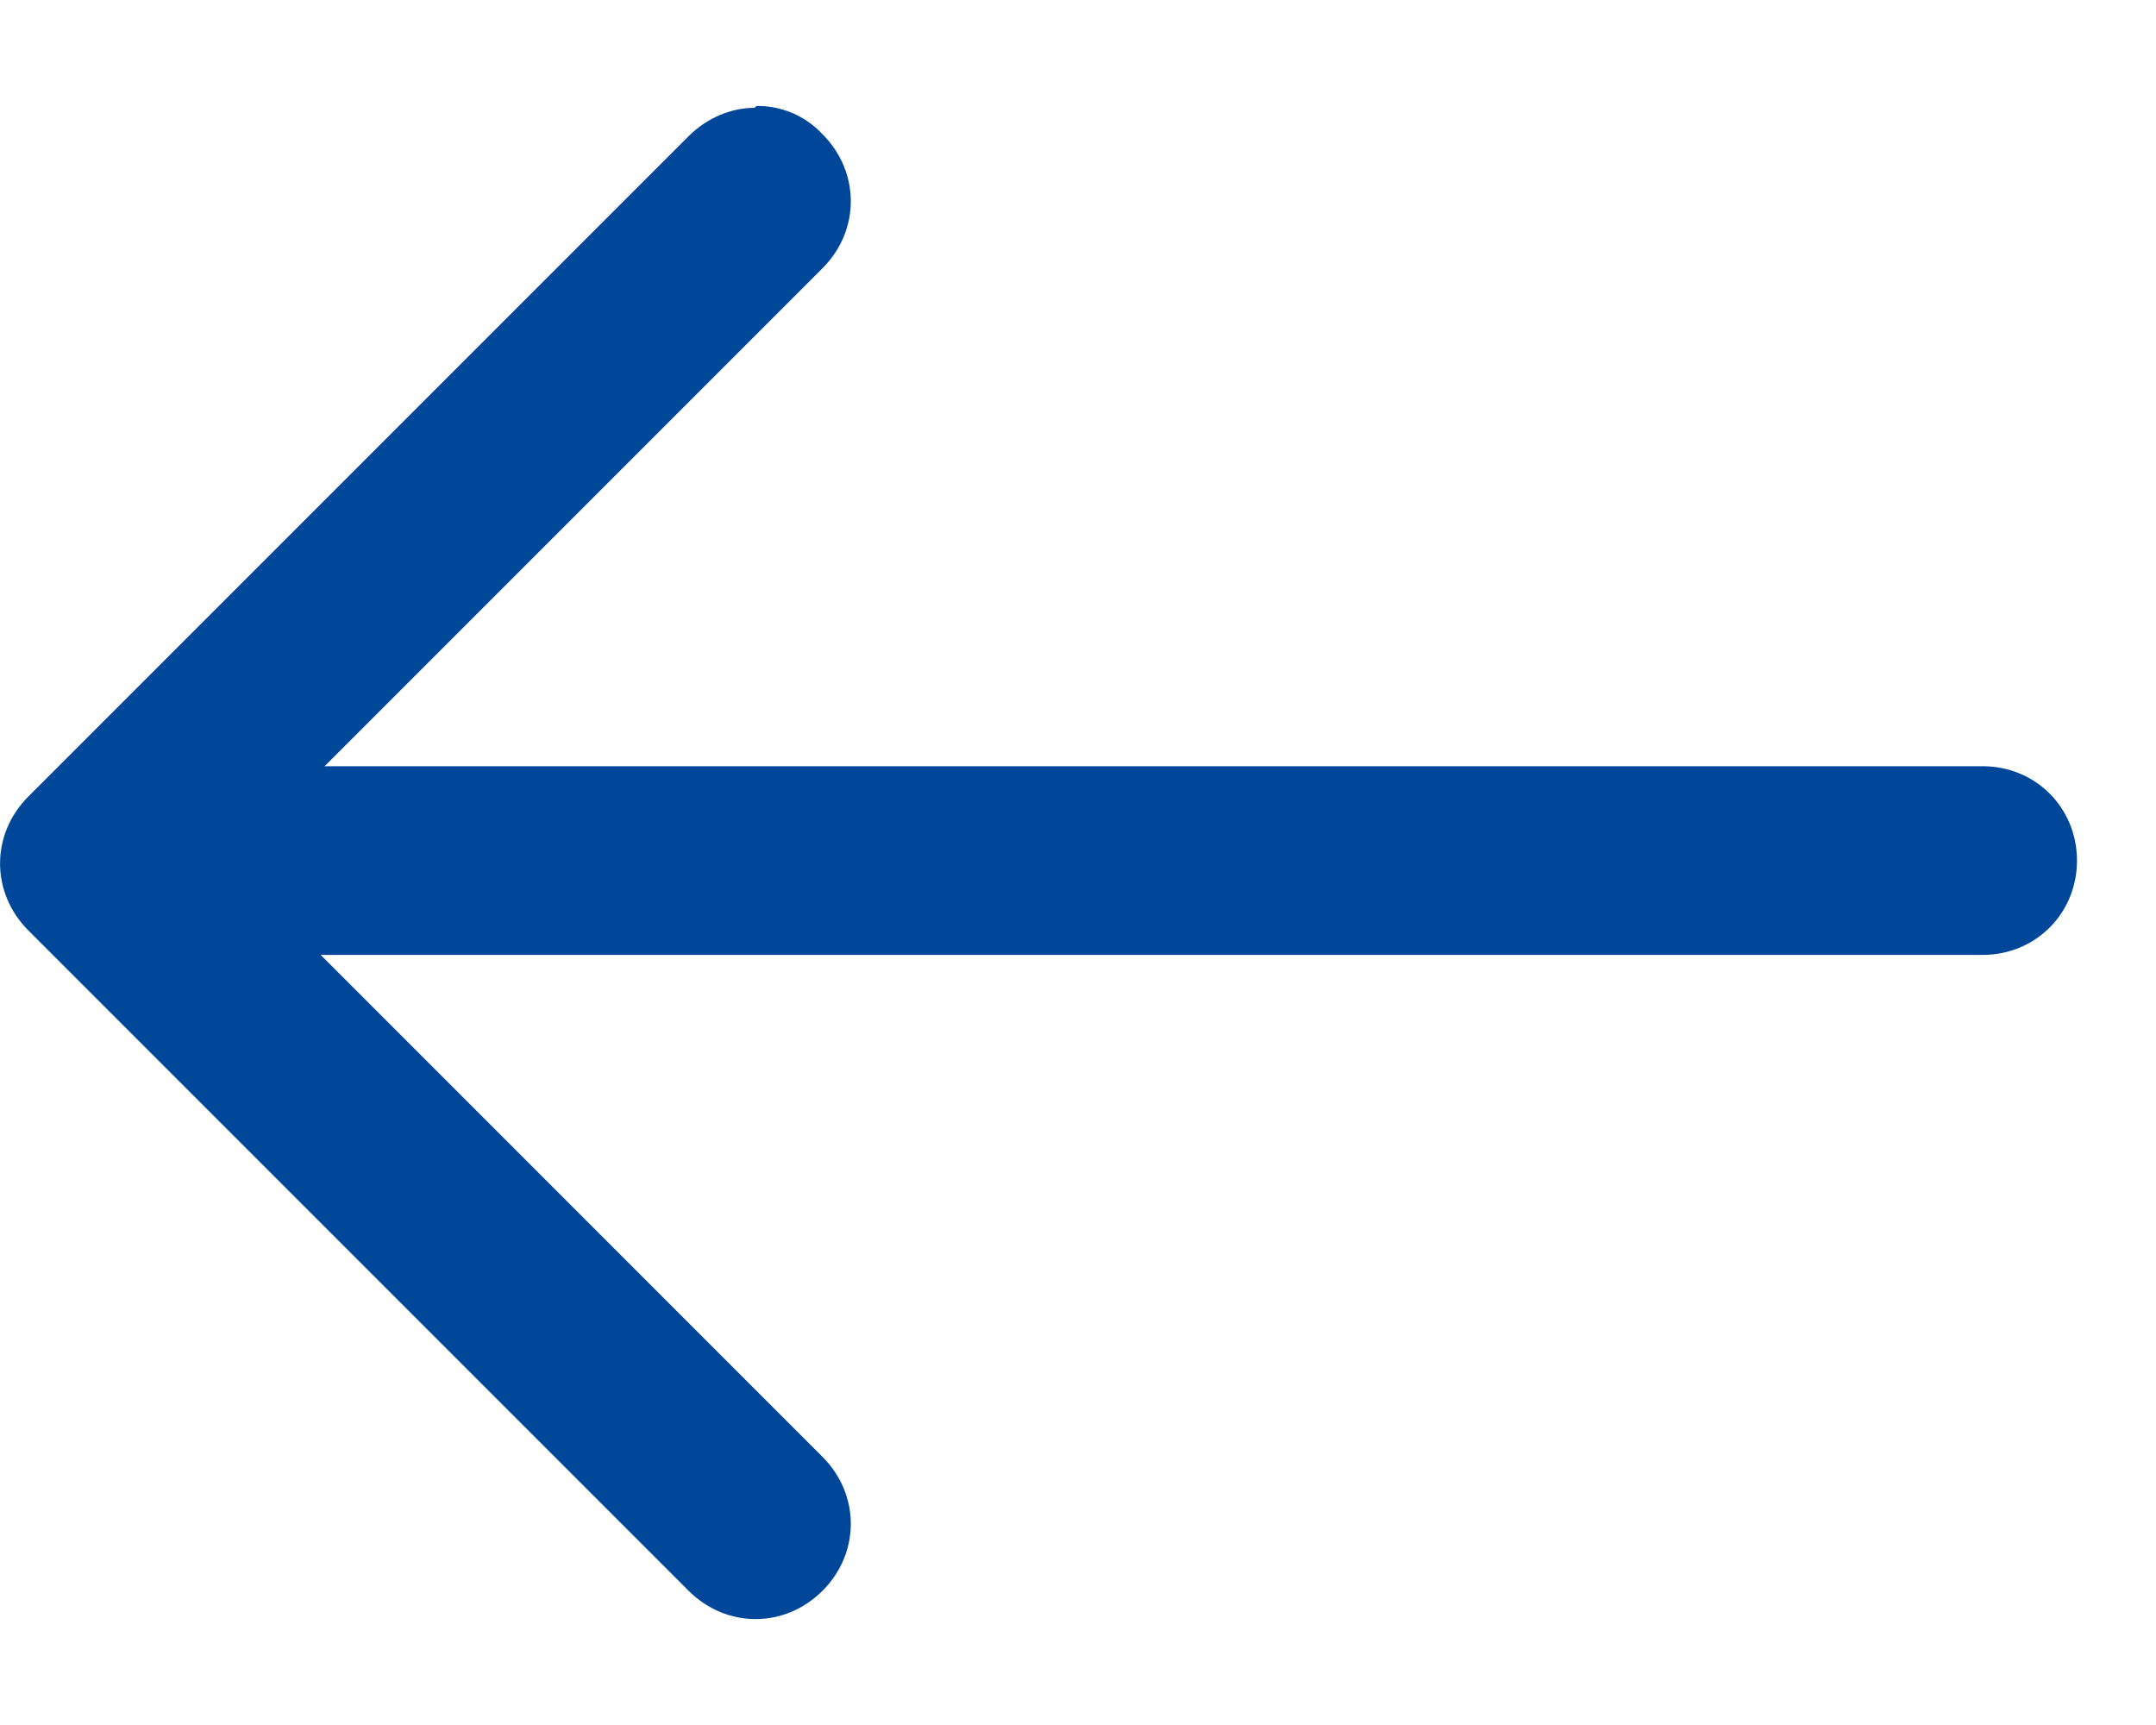
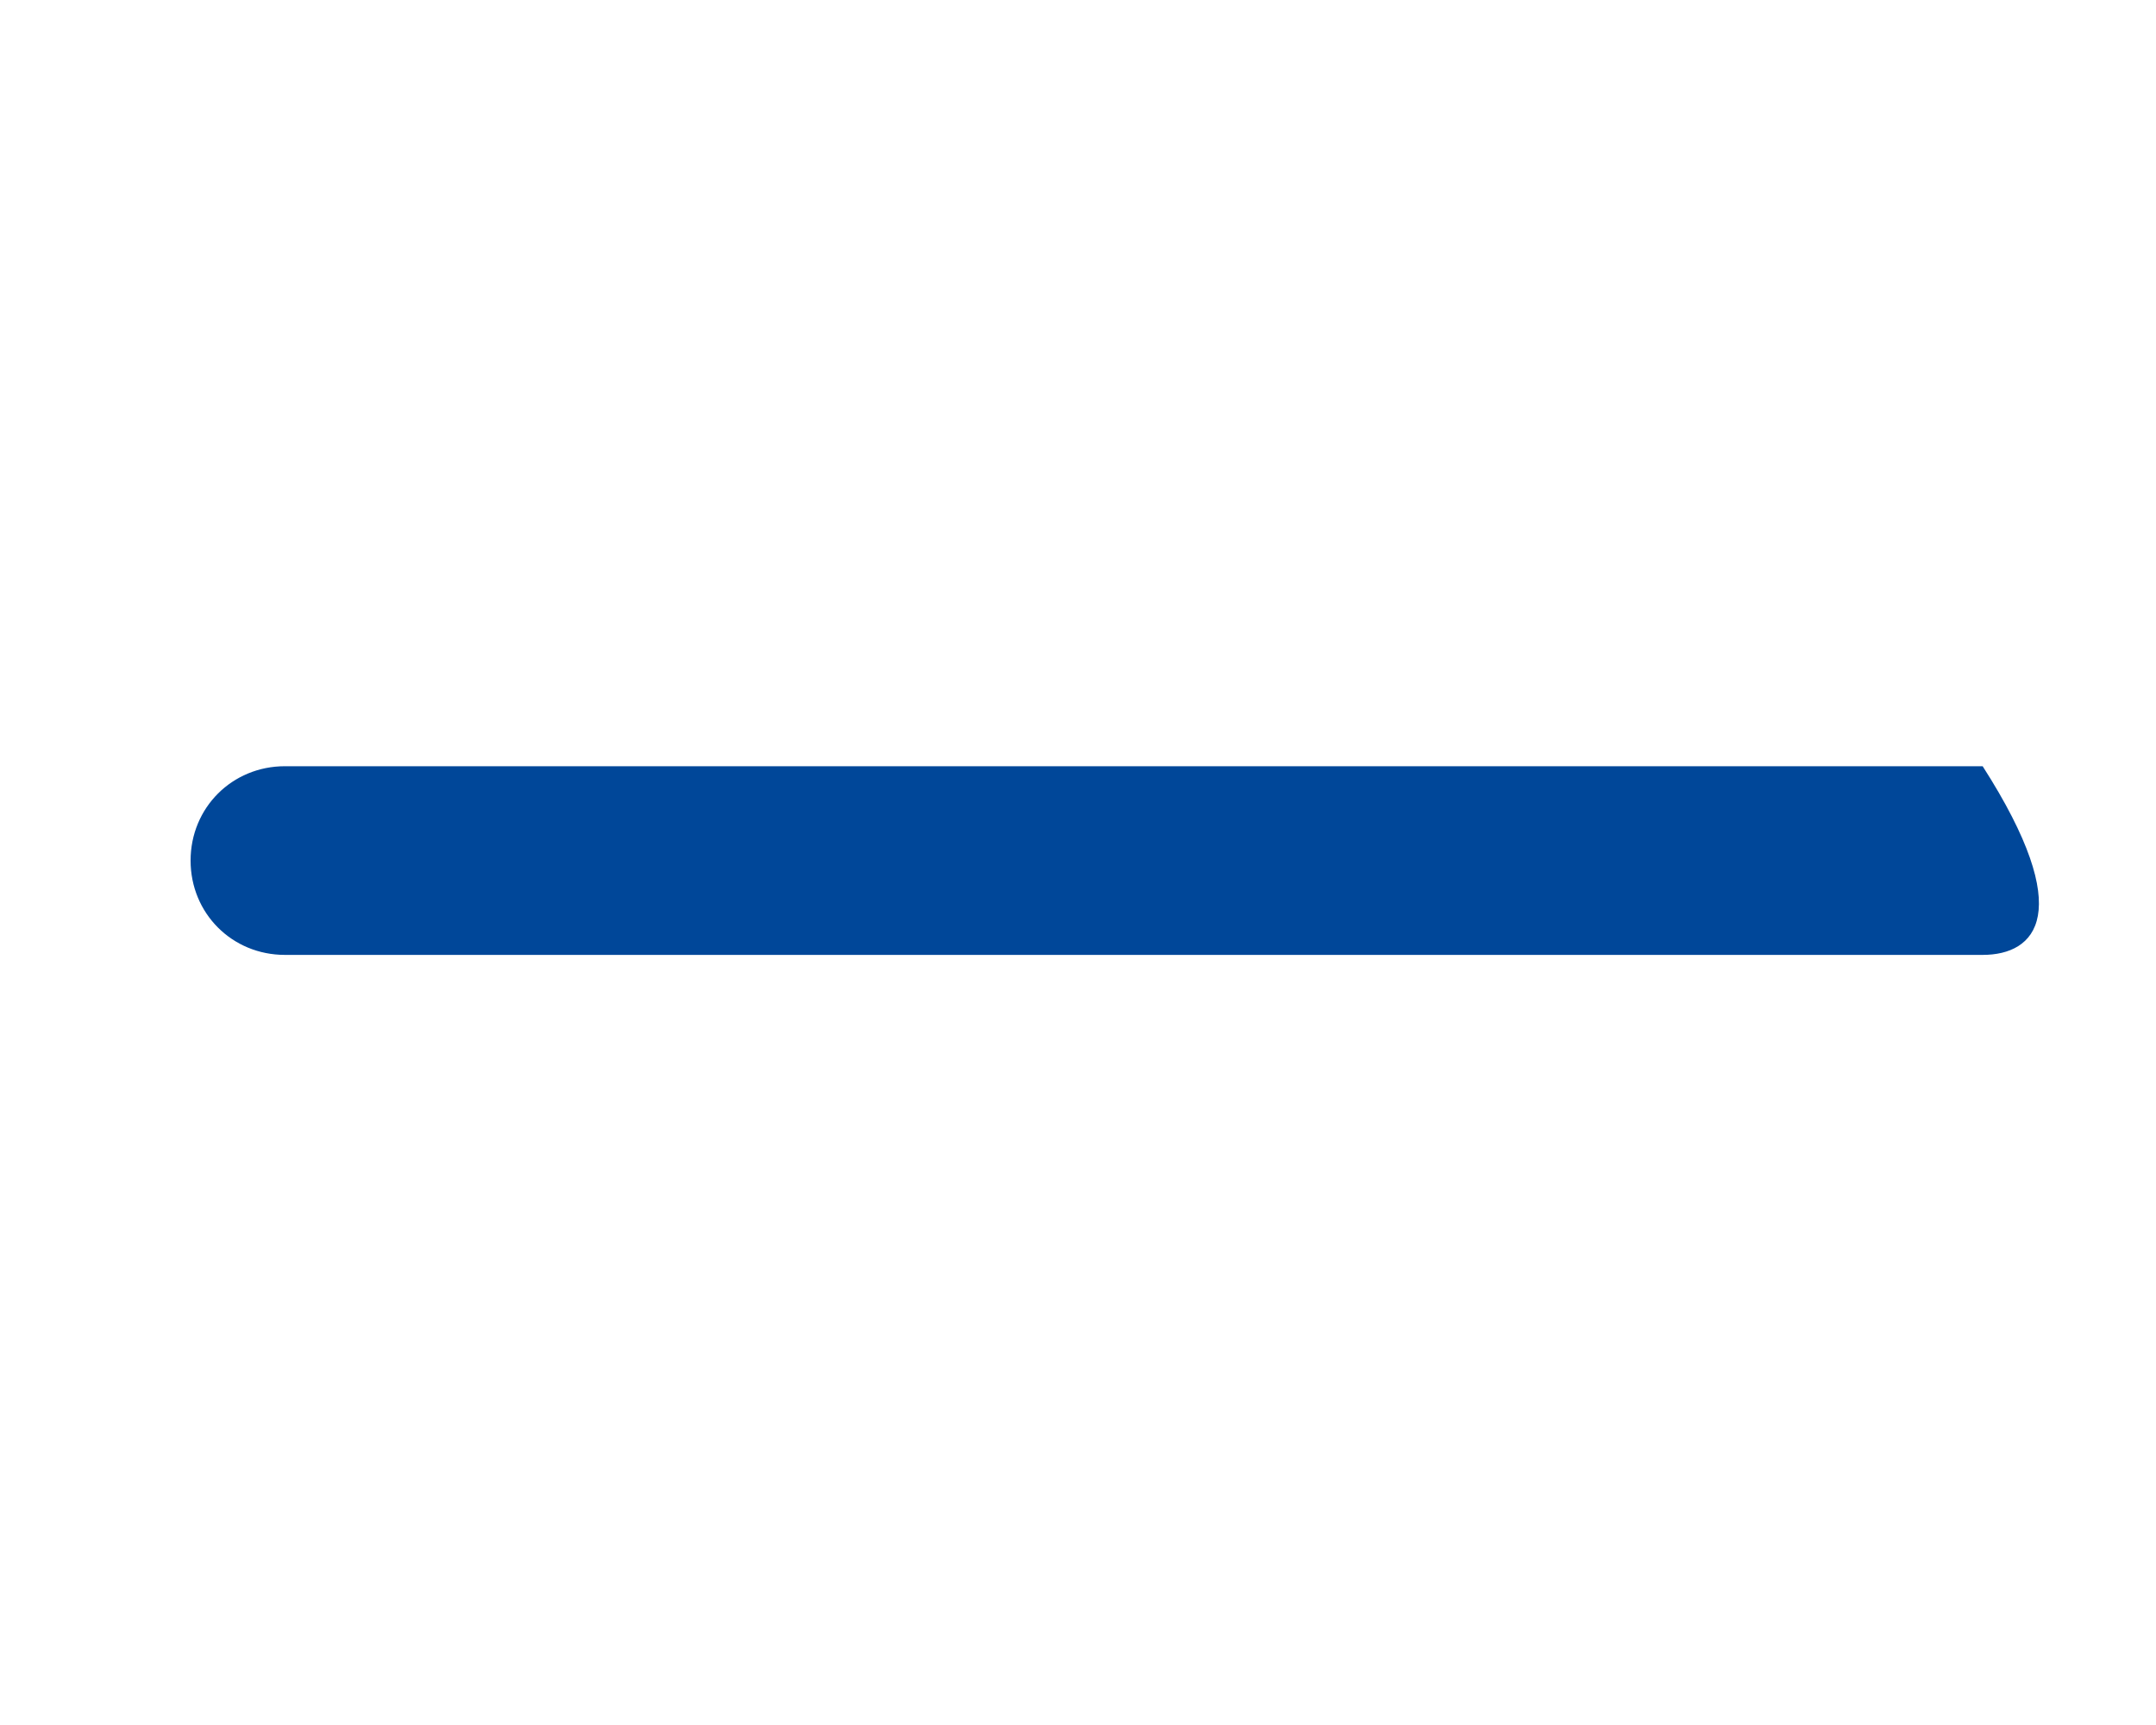
<svg xmlns="http://www.w3.org/2000/svg" width="20" height="16" viewBox="0 0 20 16" fill="none">
-   <path d="M2.643 7.107L18.392 7.107C18.883 7.107 19.267 7.492 19.267 7.982C19.267 8.472 18.883 8.857 18.392 8.857L2.643 8.857C2.153 8.857 1.768 8.472 1.768 7.982C1.768 7.492 2.153 7.107 2.643 7.107Z" fill="#004799" />
-   <path d="M7.018 0.983C7.132 0.981 7.246 1.004 7.352 1.049C7.457 1.094 7.552 1.161 7.63 1.245C7.98 1.595 7.98 2.138 7.63 2.488L2.118 8L7.63 13.513C7.98 13.863 7.98 14.405 7.63 14.755C7.28 15.105 6.738 15.105 6.388 14.755L0.263 8.63C-0.087 8.28 -0.087 7.738 0.263 7.388L6.388 1.263C6.563 1.088 6.79 1 7 1L7.018 0.983Z" fill="#004799" />
+   <path d="M2.643 7.107L18.392 7.107C19.267 8.472 18.883 8.857 18.392 8.857L2.643 8.857C2.153 8.857 1.768 8.472 1.768 7.982C1.768 7.492 2.153 7.107 2.643 7.107Z" fill="#004799" />
</svg>